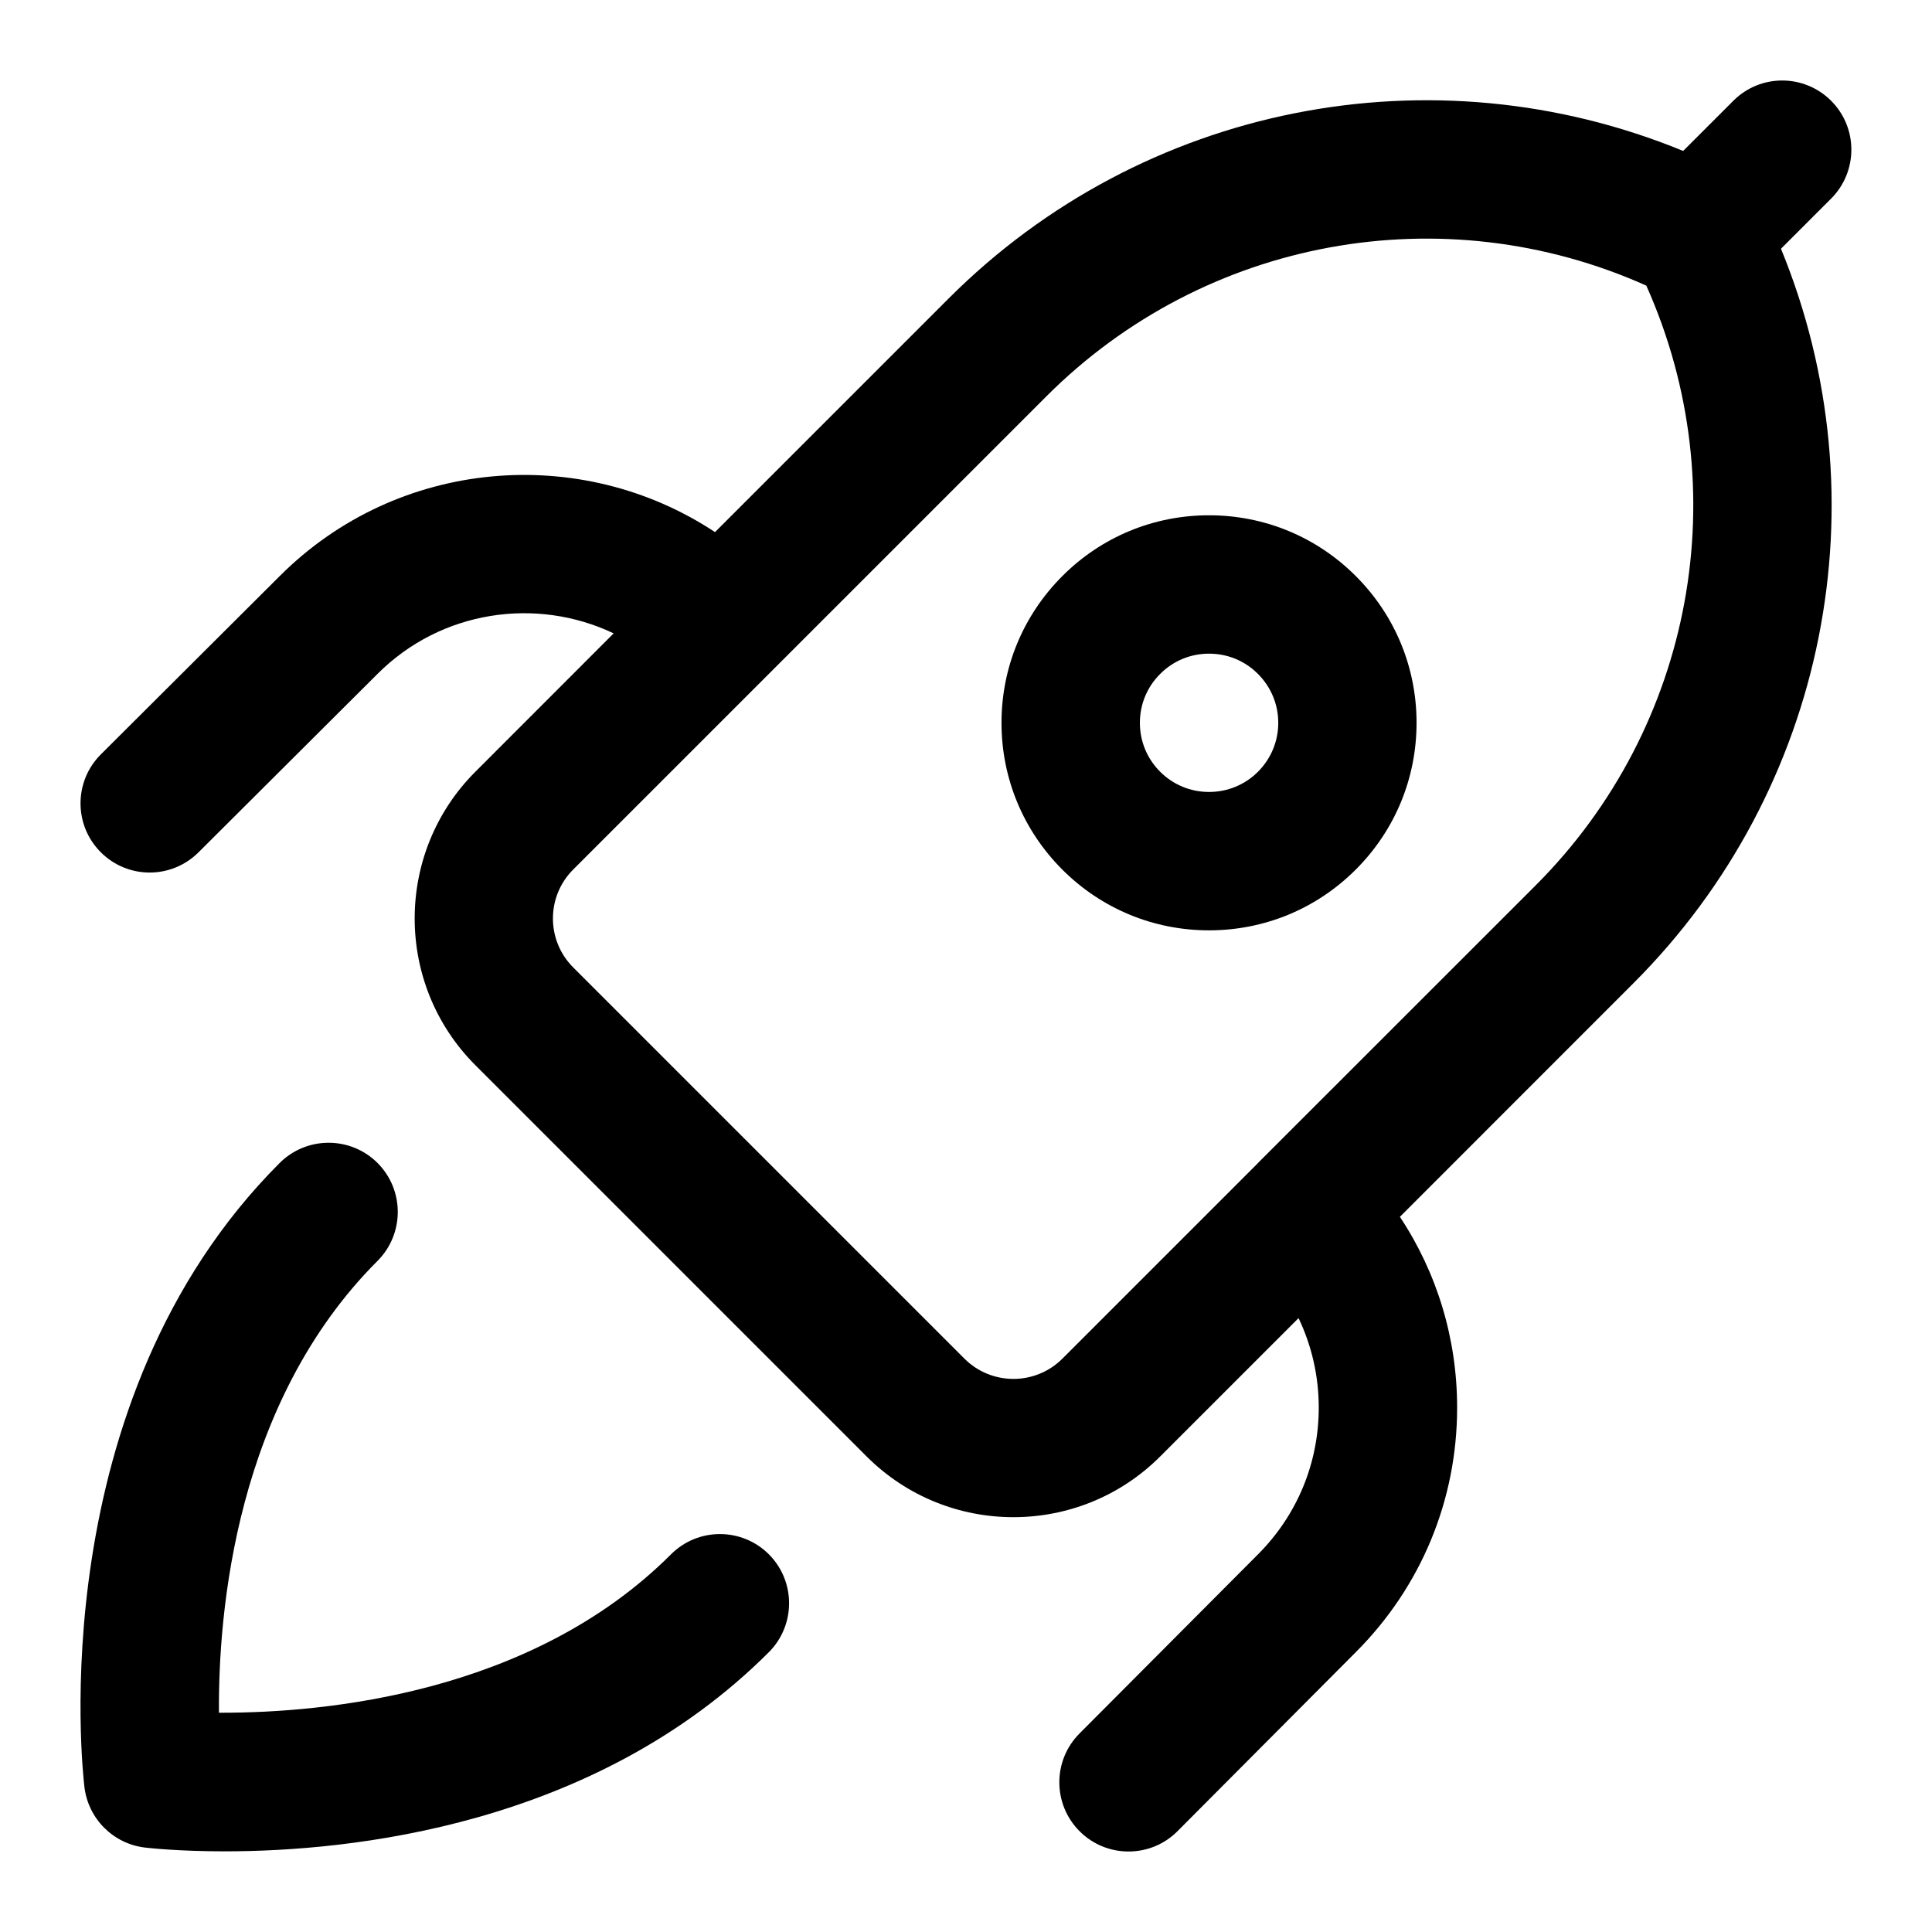
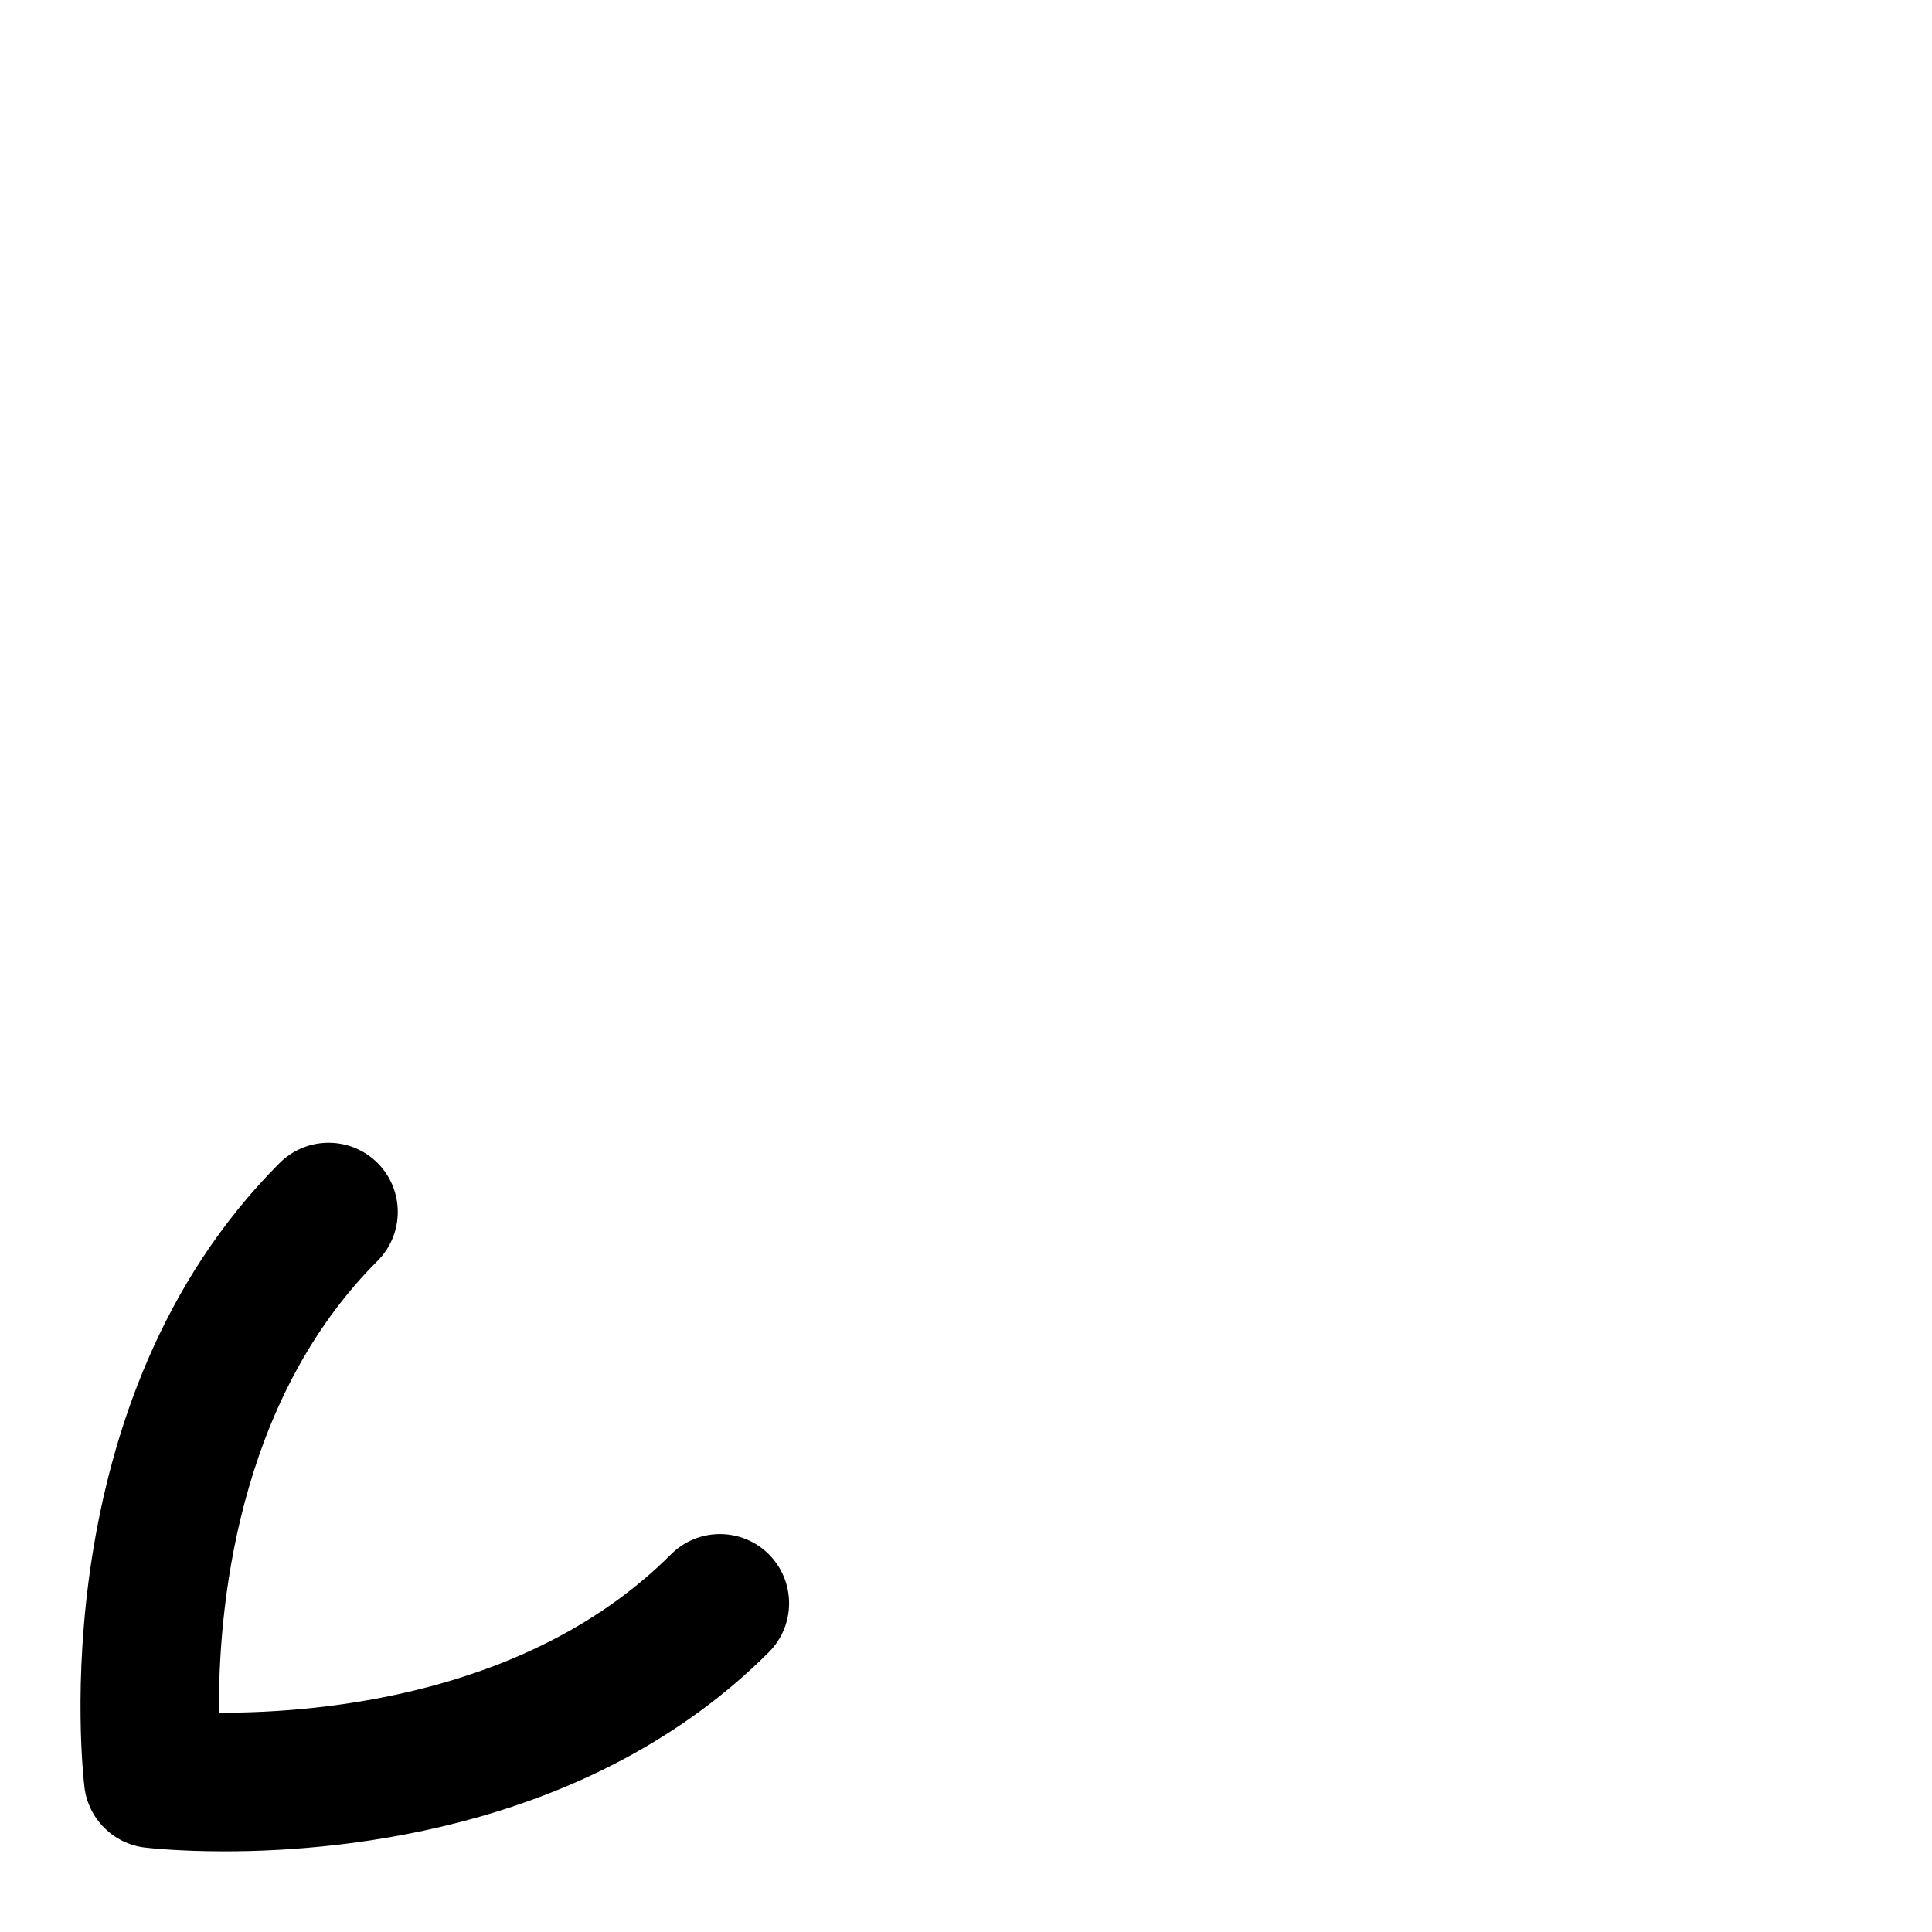
<svg xmlns="http://www.w3.org/2000/svg" width="24" height="24" viewBox="0 0 24 24" fill="none">
  <path d="M2.792 22.998C2.222 22.998 1.852 22.957 1.8 22.951C1.407 22.904 1.097 22.594 1.049 22.201C1.026 22.007 0.506 17.416 3.474 14.447C3.81 14.112 4.354 14.112 4.69 14.447C5.025 14.783 5.025 15.327 4.69 15.663C2.925 17.428 2.71 20.029 2.72 21.276C2.734 21.276 2.748 21.276 2.762 21.276C4.027 21.276 6.602 21.042 8.336 19.308C8.671 18.973 9.215 18.973 9.551 19.308C9.886 19.644 9.886 20.188 9.551 20.524C7.384 22.69 4.344 22.998 2.792 22.998Z" fill="#000000" />
-   <path d="M15.019 11.557C14.331 11.557 13.683 11.289 13.196 10.802C12.71 10.315 12.441 9.668 12.441 8.979C12.441 8.291 12.71 7.643 13.197 7.156C13.683 6.669 14.331 6.401 15.019 6.401C15.708 6.401 16.355 6.669 16.842 7.156C17.329 7.643 17.597 8.291 17.597 8.979C17.597 9.668 17.329 10.315 16.842 10.802C16.355 11.289 15.708 11.557 15.019 11.557ZM15.019 8.12C14.79 8.12 14.574 8.209 14.412 8.372C14.249 8.534 14.16 8.75 14.16 8.979C14.16 9.209 14.249 9.424 14.412 9.587C14.574 9.749 14.79 9.838 15.019 9.838C15.249 9.838 15.465 9.749 15.627 9.587C15.789 9.424 15.879 9.209 15.879 8.979C15.879 8.75 15.789 8.534 15.627 8.372C15.465 8.209 15.249 8.12 15.019 8.12Z" fill="#000000" />
-   <path d="M22.747 2.467C23.082 2.131 23.082 1.587 22.747 1.252C22.411 0.916 21.867 0.916 21.532 1.252L20.909 1.875C17.792 0.595 14.196 1.296 11.784 3.708L8.882 6.61C7.215 5.507 4.942 5.689 3.476 7.155L1.253 9.371C0.917 9.706 0.916 10.25 1.251 10.586C1.419 10.755 1.639 10.839 1.859 10.839C2.079 10.839 2.298 10.755 2.466 10.588L4.69 8.371C5.482 7.579 6.665 7.412 7.623 7.868L5.905 9.587C4.9 10.592 4.9 12.227 5.905 13.232L10.766 18.093C11.269 18.596 11.929 18.847 12.589 18.847C13.249 18.847 13.909 18.596 14.412 18.093L16.131 16.374C16.295 16.717 16.382 17.095 16.382 17.486C16.382 18.174 16.114 18.822 15.626 19.31L13.41 21.534C13.075 21.87 13.076 22.415 13.413 22.75C13.58 22.917 13.8 23 14.019 23C14.24 23 14.46 22.916 14.628 22.747L16.842 20.524C17.654 19.712 18.101 18.633 18.101 17.486C18.101 16.63 17.852 15.813 17.39 15.116L20.291 12.214C22.703 9.803 23.403 6.206 22.124 3.09L22.747 2.467ZM19.076 10.999L15.627 14.447C15.627 14.447 15.627 14.448 15.627 14.448C15.627 14.448 15.627 14.448 15.627 14.448L13.197 16.878C12.862 17.213 12.316 17.213 11.981 16.878L7.12 12.017C6.785 11.682 6.785 11.137 7.12 10.802L12.999 4.923C14.968 2.954 17.929 2.419 20.451 3.548C21.58 6.07 21.044 9.031 19.076 10.999Z" fill="#000000" />
</svg>